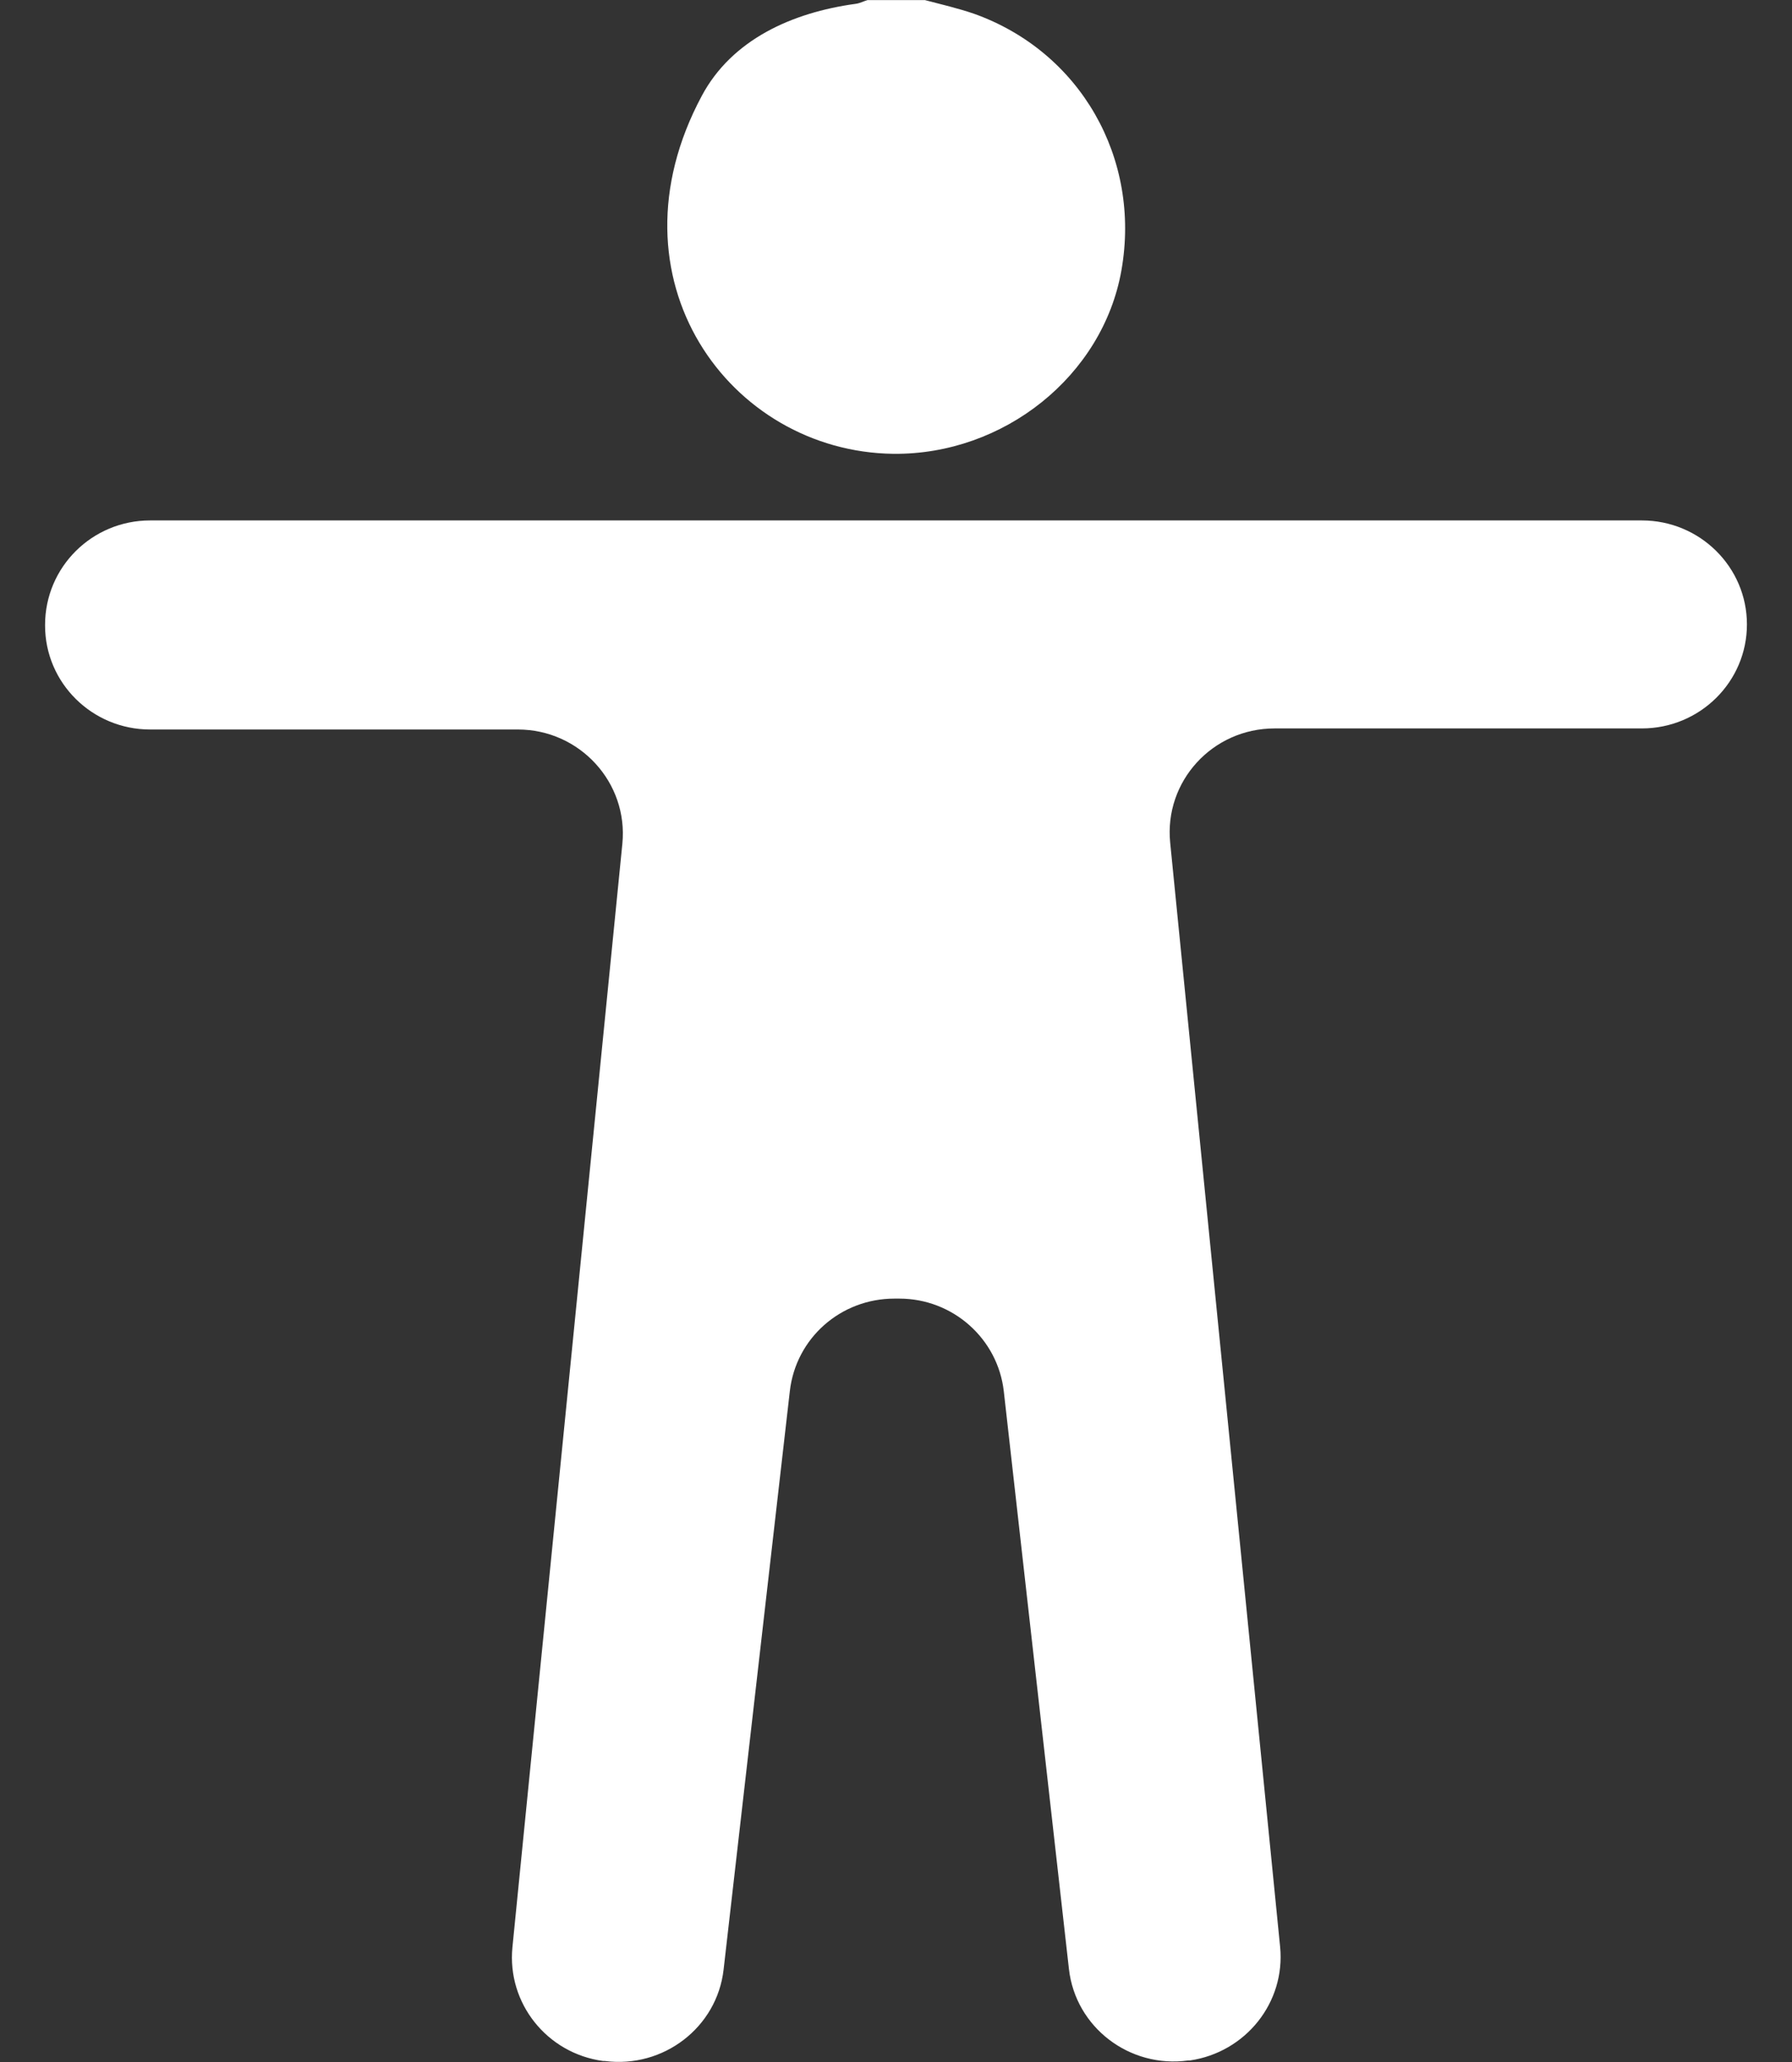
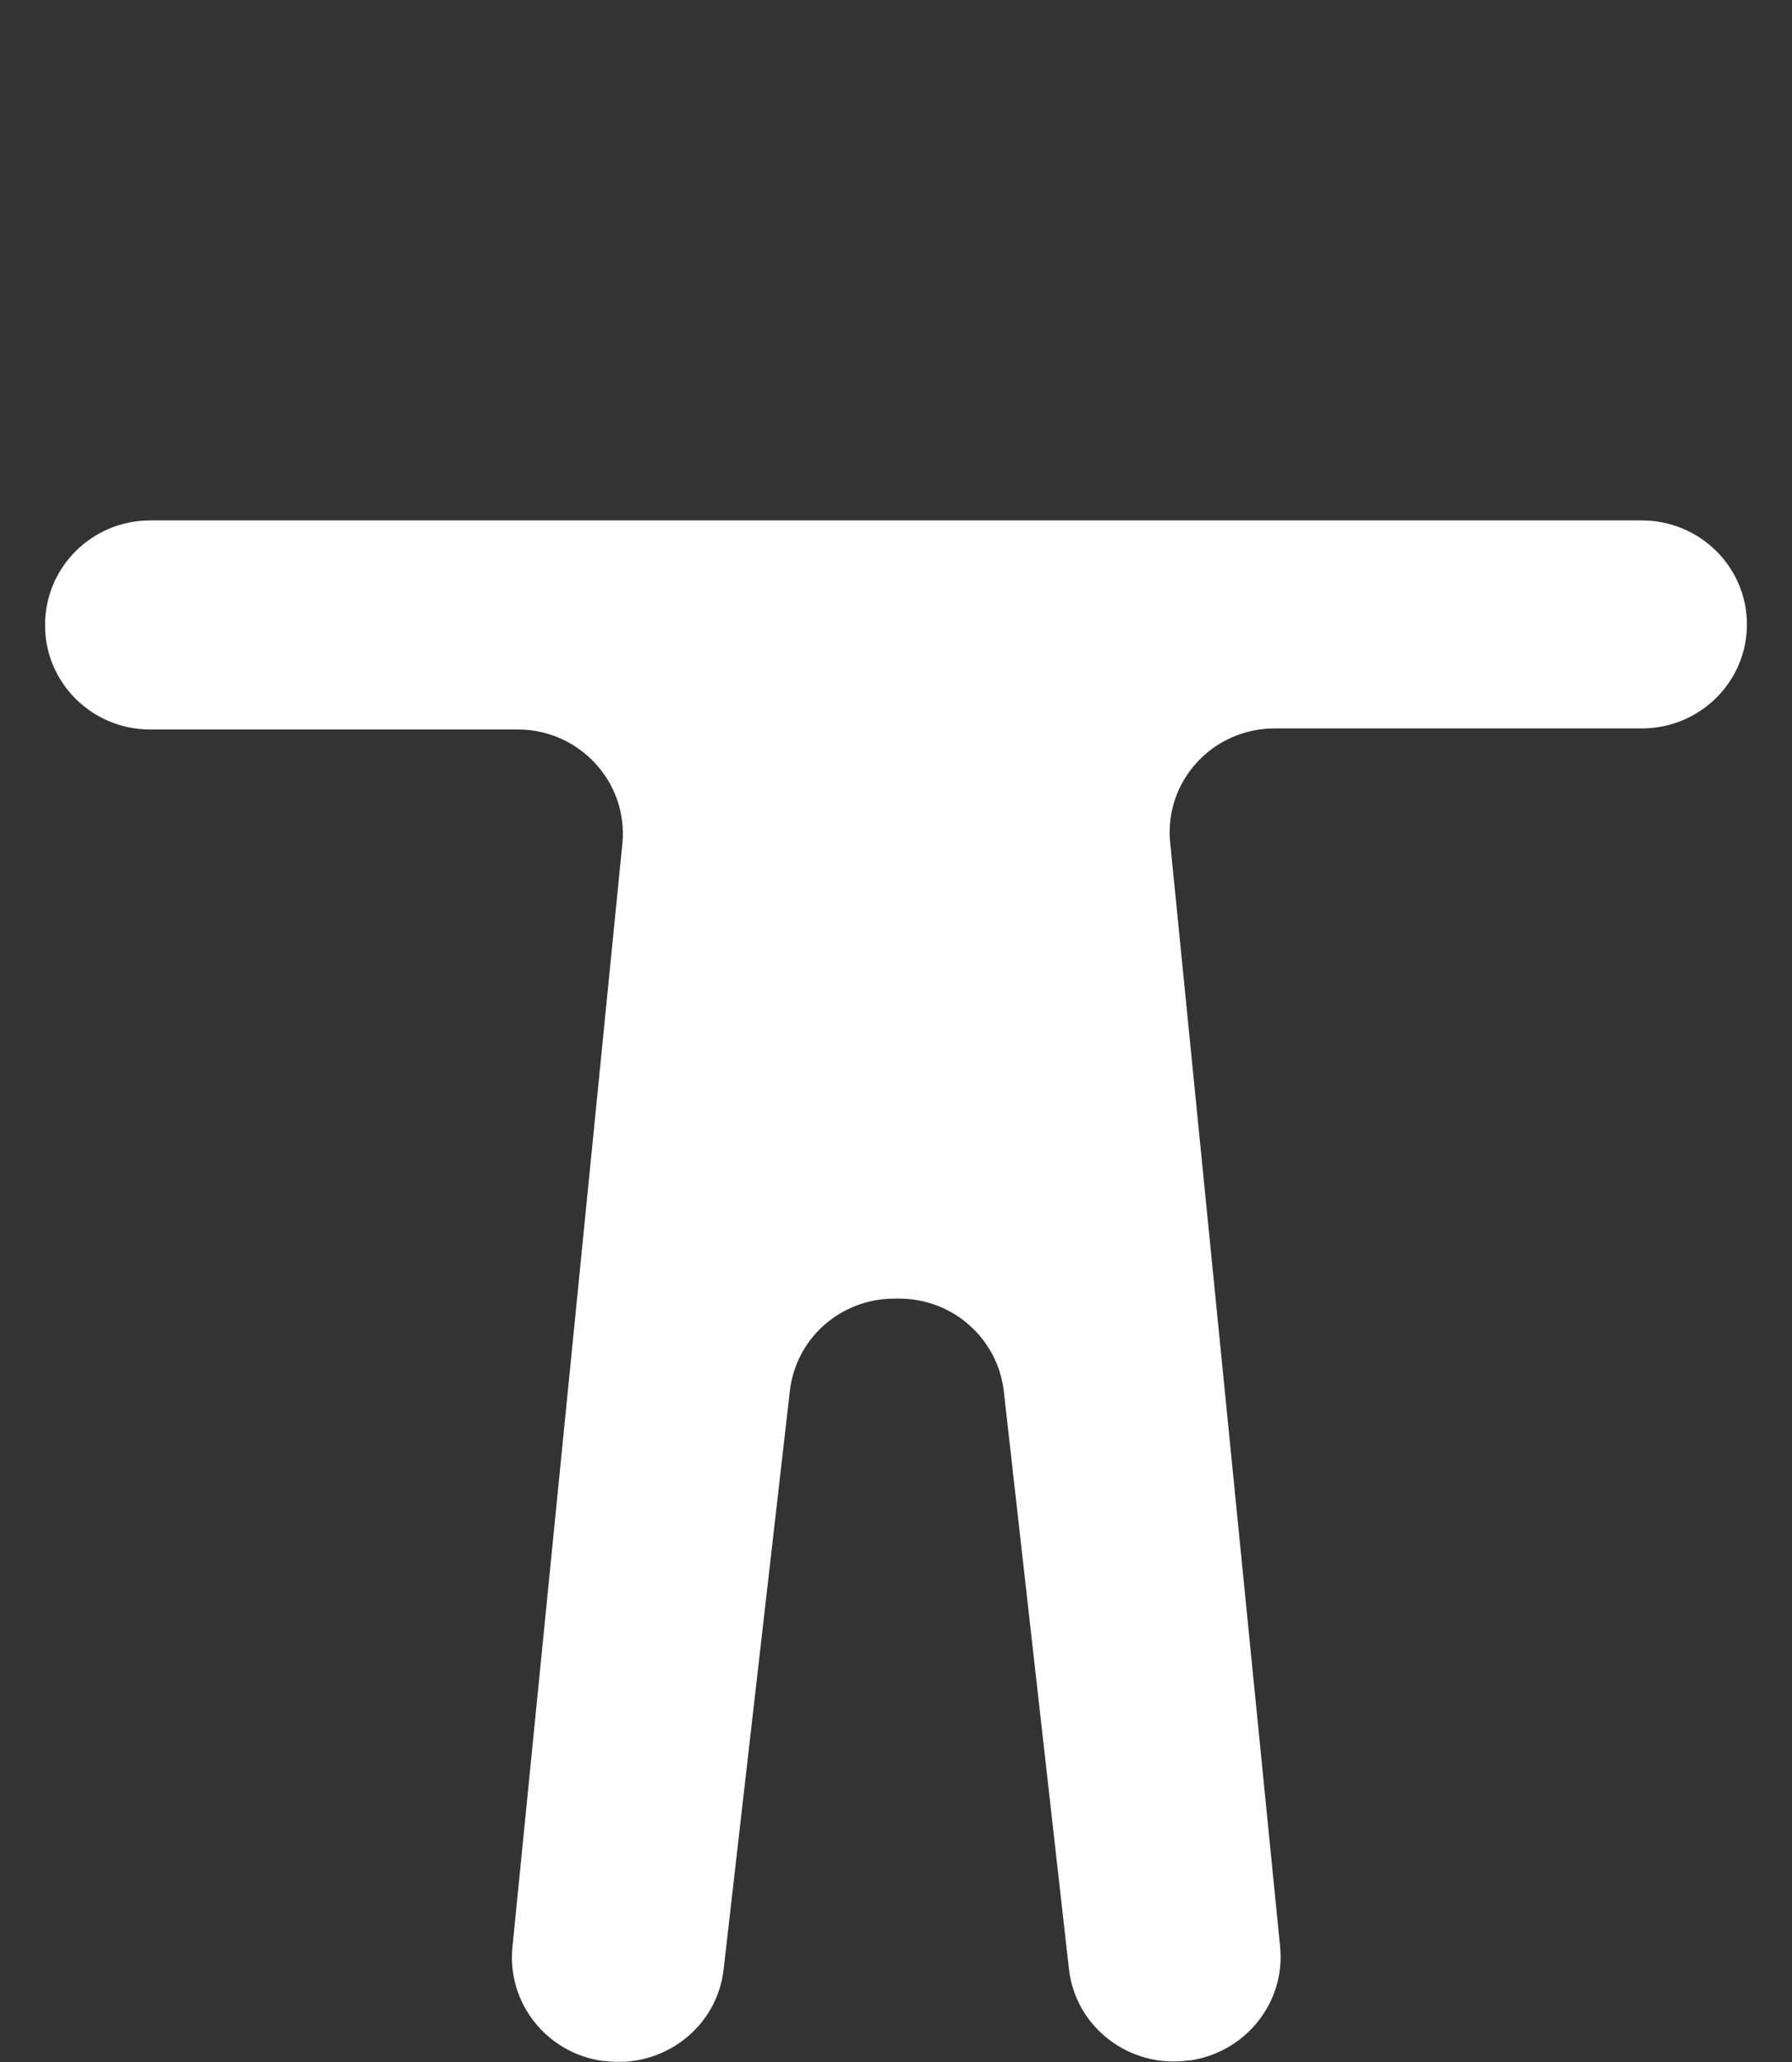
<svg xmlns="http://www.w3.org/2000/svg" width="20" height="23" viewBox="0 0 20 23" fill="none">
  <rect x="0" y="0" width="20" height="23" fill="#333333" stroke="none" />
-   <path d="M10.323 0.001C10.507 0.049 10.69 0.092 10.867 0.152C12.058 0.575 12.736 1.765 12.516 3.015C12.308 4.193 11.203 5.075 9.969 5.062C8.143 5.038 6.738 3.112 7.832 1.07C8.167 0.442 8.839 0.14 9.548 0.043C9.597 0.037 9.639 0.013 9.682 0.001C9.896 0.001 10.11 0.001 10.323 0.001Z" fill="white" />
  <path d="M0.503 6.971C0.503 6.325 1.028 5.805 1.676 5.805H18.324C18.972 5.805 19.497 6.325 19.497 6.965C19.497 7.605 18.972 8.125 18.324 8.125H14.226C13.53 8.125 12.992 8.717 13.06 9.399C13.469 13.506 13.878 17.601 14.287 21.715C14.348 22.337 13.902 22.892 13.28 22.983H13.261C12.608 23.073 12.003 22.614 11.93 21.962L11.203 15.518C11.136 14.932 10.635 14.485 10.037 14.485H9.982C9.383 14.485 8.882 14.926 8.815 15.518L8.076 21.968C8.003 22.614 7.404 23.073 6.751 22.989H6.732C6.103 22.904 5.658 22.343 5.719 21.721L6.946 9.411C7.013 8.729 6.47 8.137 5.78 8.137H1.676C1.028 8.137 0.503 7.617 0.503 6.977V6.971Z" fill="white" />
</svg>